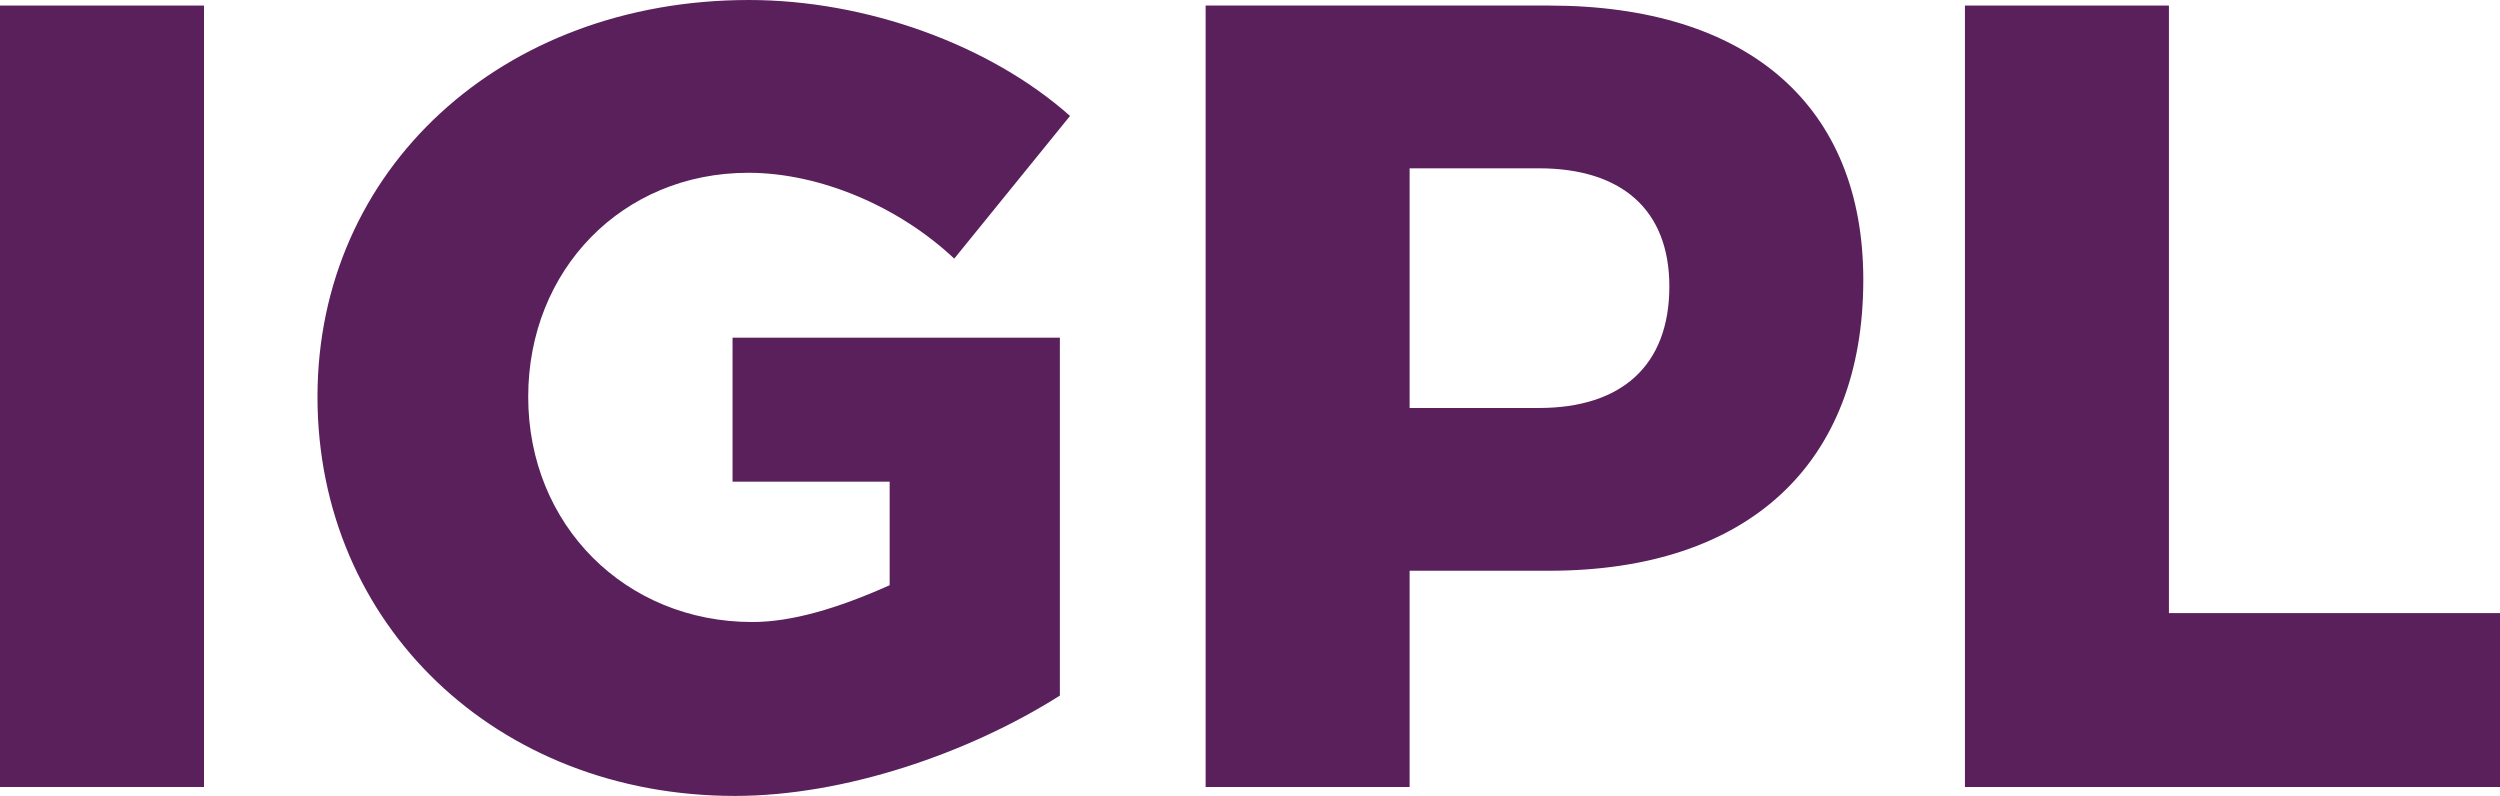
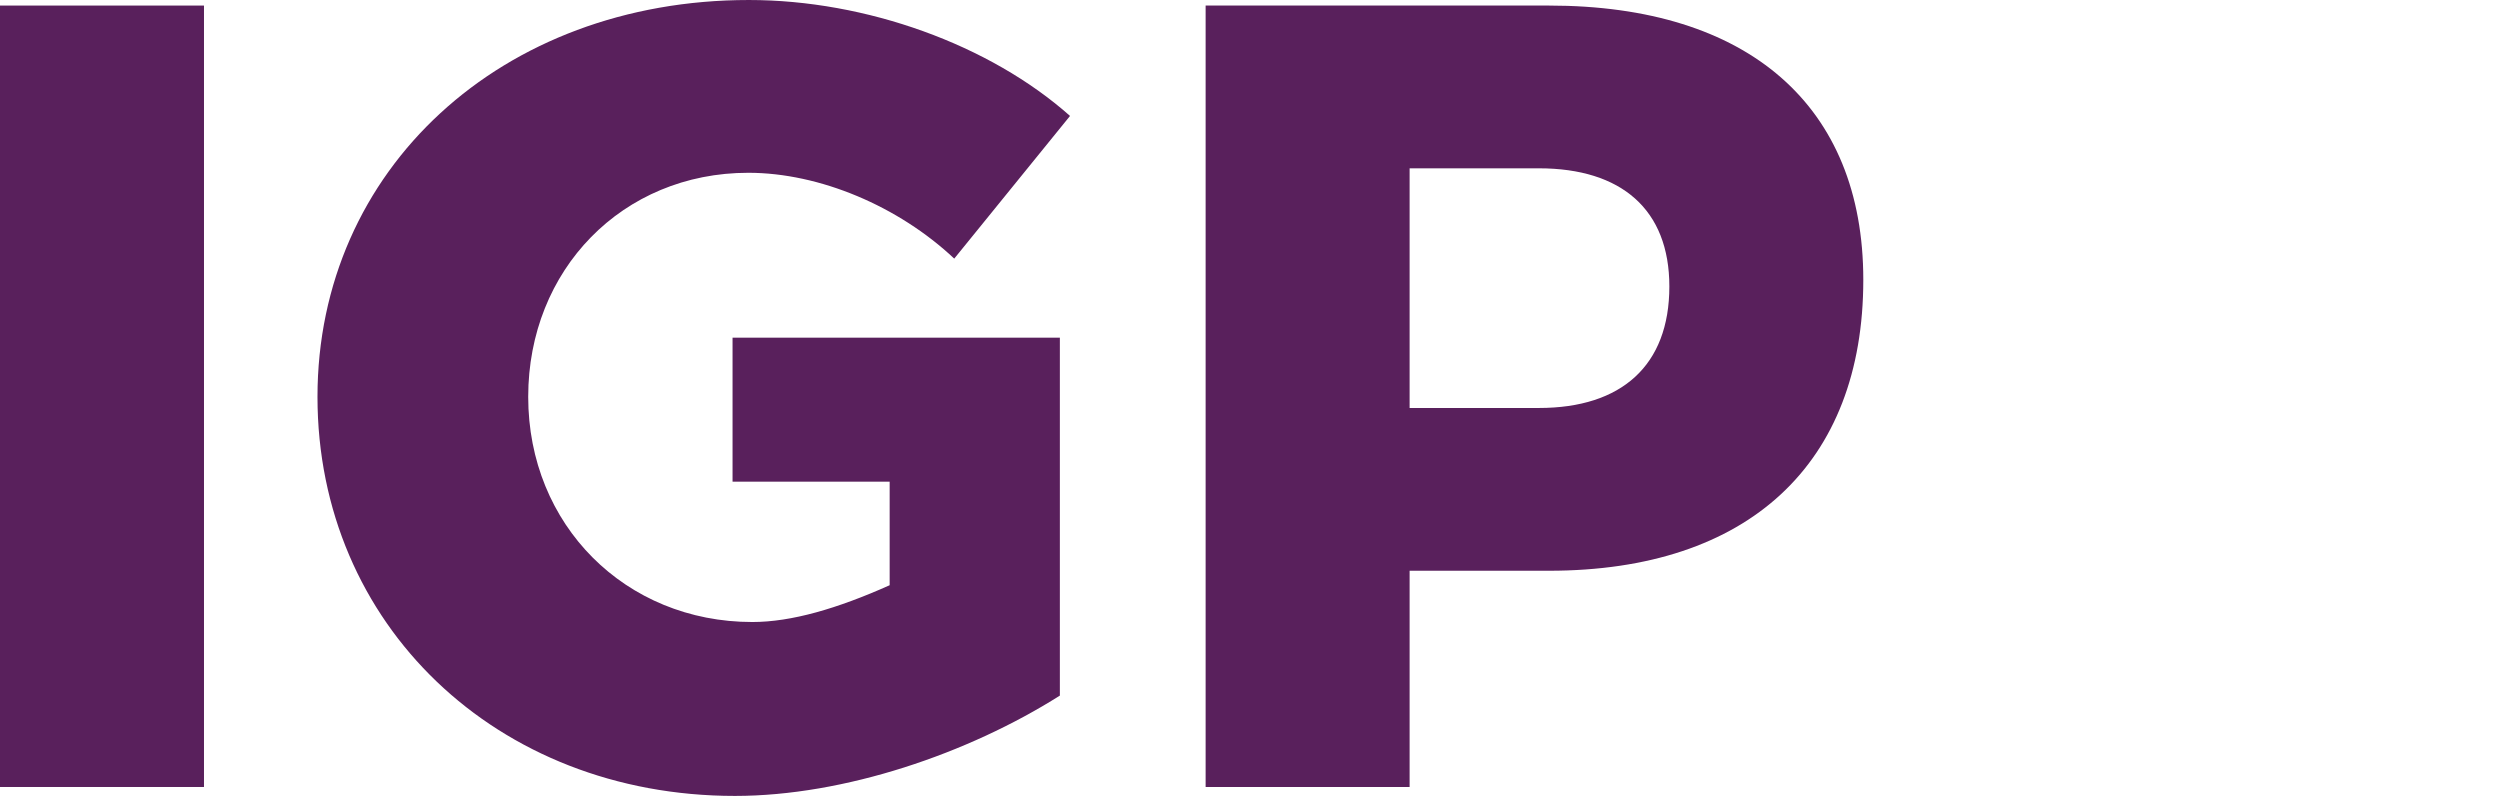
<svg xmlns="http://www.w3.org/2000/svg" xmlns:ns1="http://sodipodi.sourceforge.net/DTD/sodipodi-0.dtd" xmlns:ns2="http://www.inkscape.org/namespaces/inkscape" version="1.1" id="Layer_1" x="0px" y="0px" viewBox="0 0 190.953 60.793" xml:space="preserve" ns1:docname="iigpal.svg" width="190.953" height="60.793" ns2:version="0.92.5 (2060ec1f9f, 2020-04-08)">
  <defs id="defs55" />
  <ns1:namedview pagecolor="#ffffff" bordercolor="#666666" borderopacity="1" objecttolerance="10" gridtolerance="10" guidetolerance="10" ns2:pageopacity="0" ns2:pageshadow="2" ns2:window-width="1130" ns2:window-height="856" id="namedview53" showgrid="false" ns2:zoom="1.1566667" ns2:cx="40.953" ns2:cy="44.329001" ns2:window-x="293" ns2:window-y="57" ns2:window-maximized="0" ns2:current-layer="Layer_1" />
  <g id="g50" transform="translate(-109.047,-27.864)">
    <path style="fill:#59205c" d="M 124.628,87.975 H 109.047 V 28.289 h 15.581 z" id="path42" ns2:connector-curvature="0" />
    <path style="fill:#59205c" d="m 251.368,49.235 c 0,14.049 -8.77,22.223 -24.01,22.223 H 216.715 V 87.976 H 201.134 V 28.289 h 26.224 c 15.241,0 24.01,7.663 24.01,20.946 z M 216.715,40.72 v 18.306 h 9.877 c 6.301,0 9.962,-3.235 9.962,-9.281 0,-5.875 -3.661,-9.025 -9.962,-9.025 z" id="path44" ns2:connector-curvature="0" />
-     <path style="fill:#59205c" d="M 274.712,74.693 H 300 V 87.976 H 259.131 V 28.289 h 15.581 z" id="path46" ns2:connector-curvature="0" />
    <path style="fill:#59205c" d="m 190,53.656 h -25 v 11 h 12 v 7.908 c -4,1.788 -7.506,2.81 -10.487,2.81 -9.707,0 -17.121,-7.408 -17.121,-17.199 0,-9.706 7.191,-17.114 16.812,-17.114 5.449,0 11.472,2.554 15.729,6.556 l 8.844,-10.898 c -6.13,-5.449 -15.587,-8.855 -24.527,-8.855 -18.902,0 -32.953,12.942 -32.953,30.311 0,17.37 13.665,30.482 31.886,30.482 8.344,0 17.818,-3.236 24.818,-7.663 v -23.773 0 -3.565 z" id="path48" ns2:connector-curvature="0" />
  </g>
</svg>